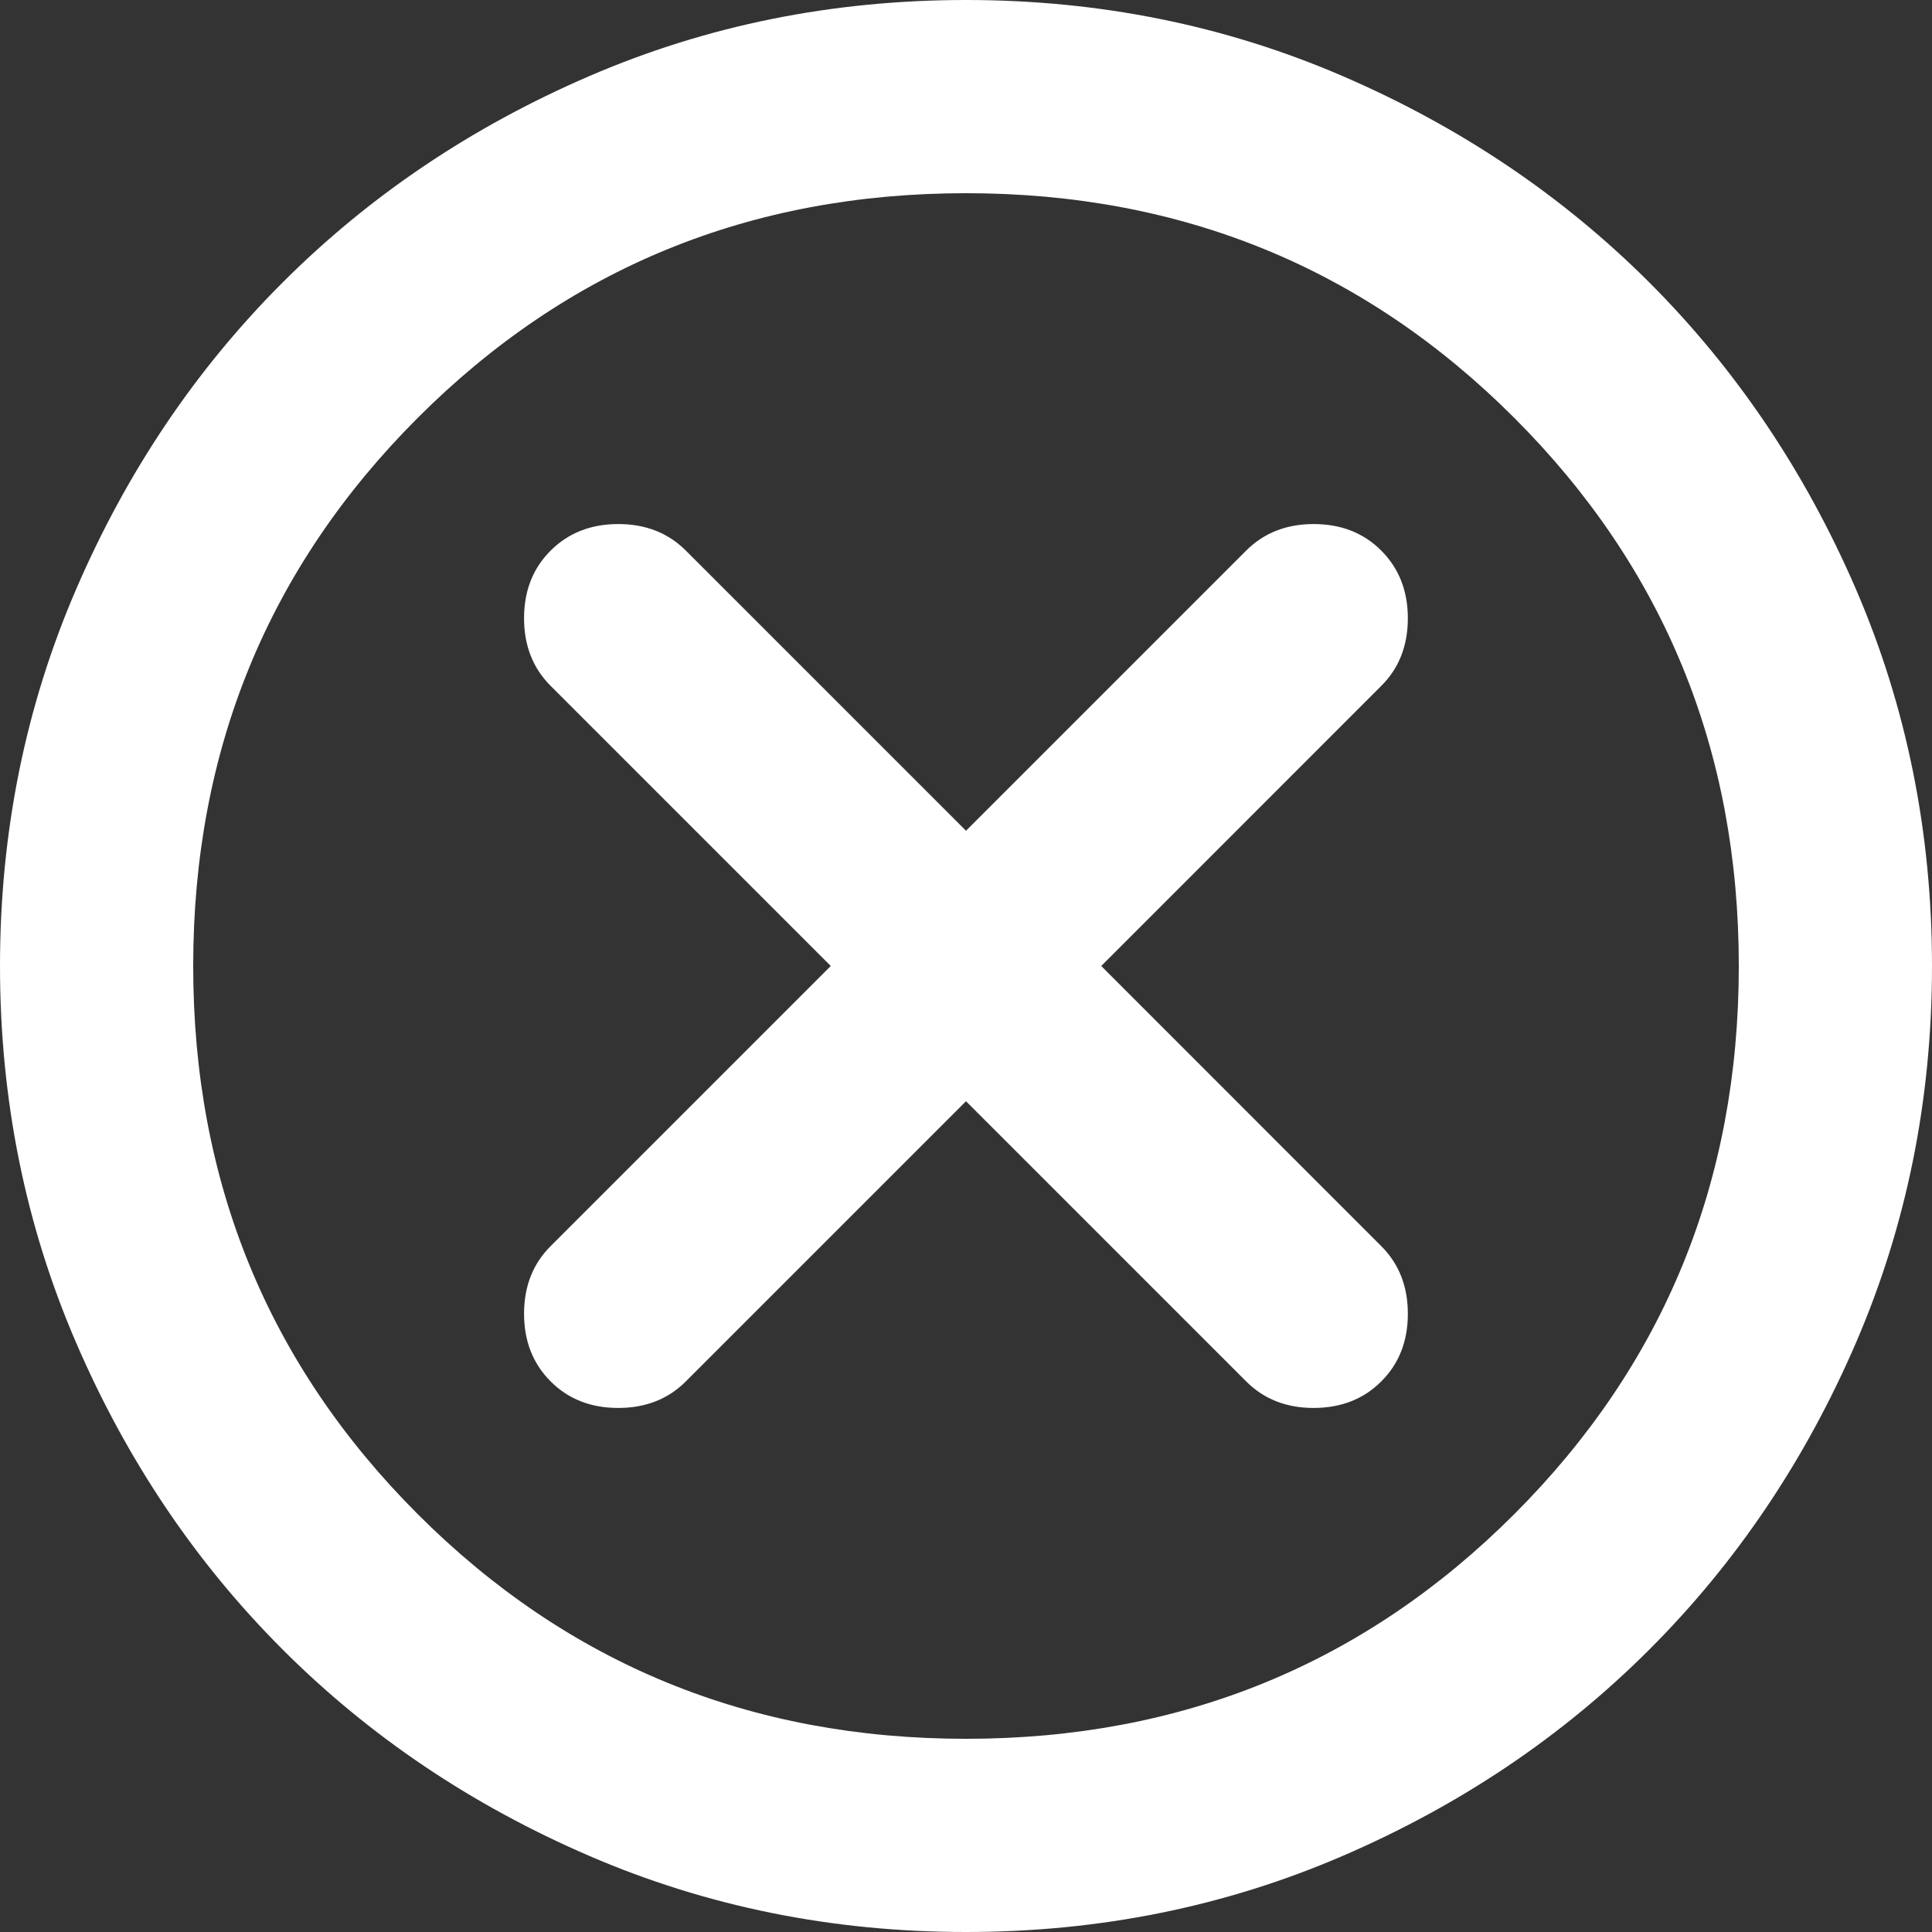
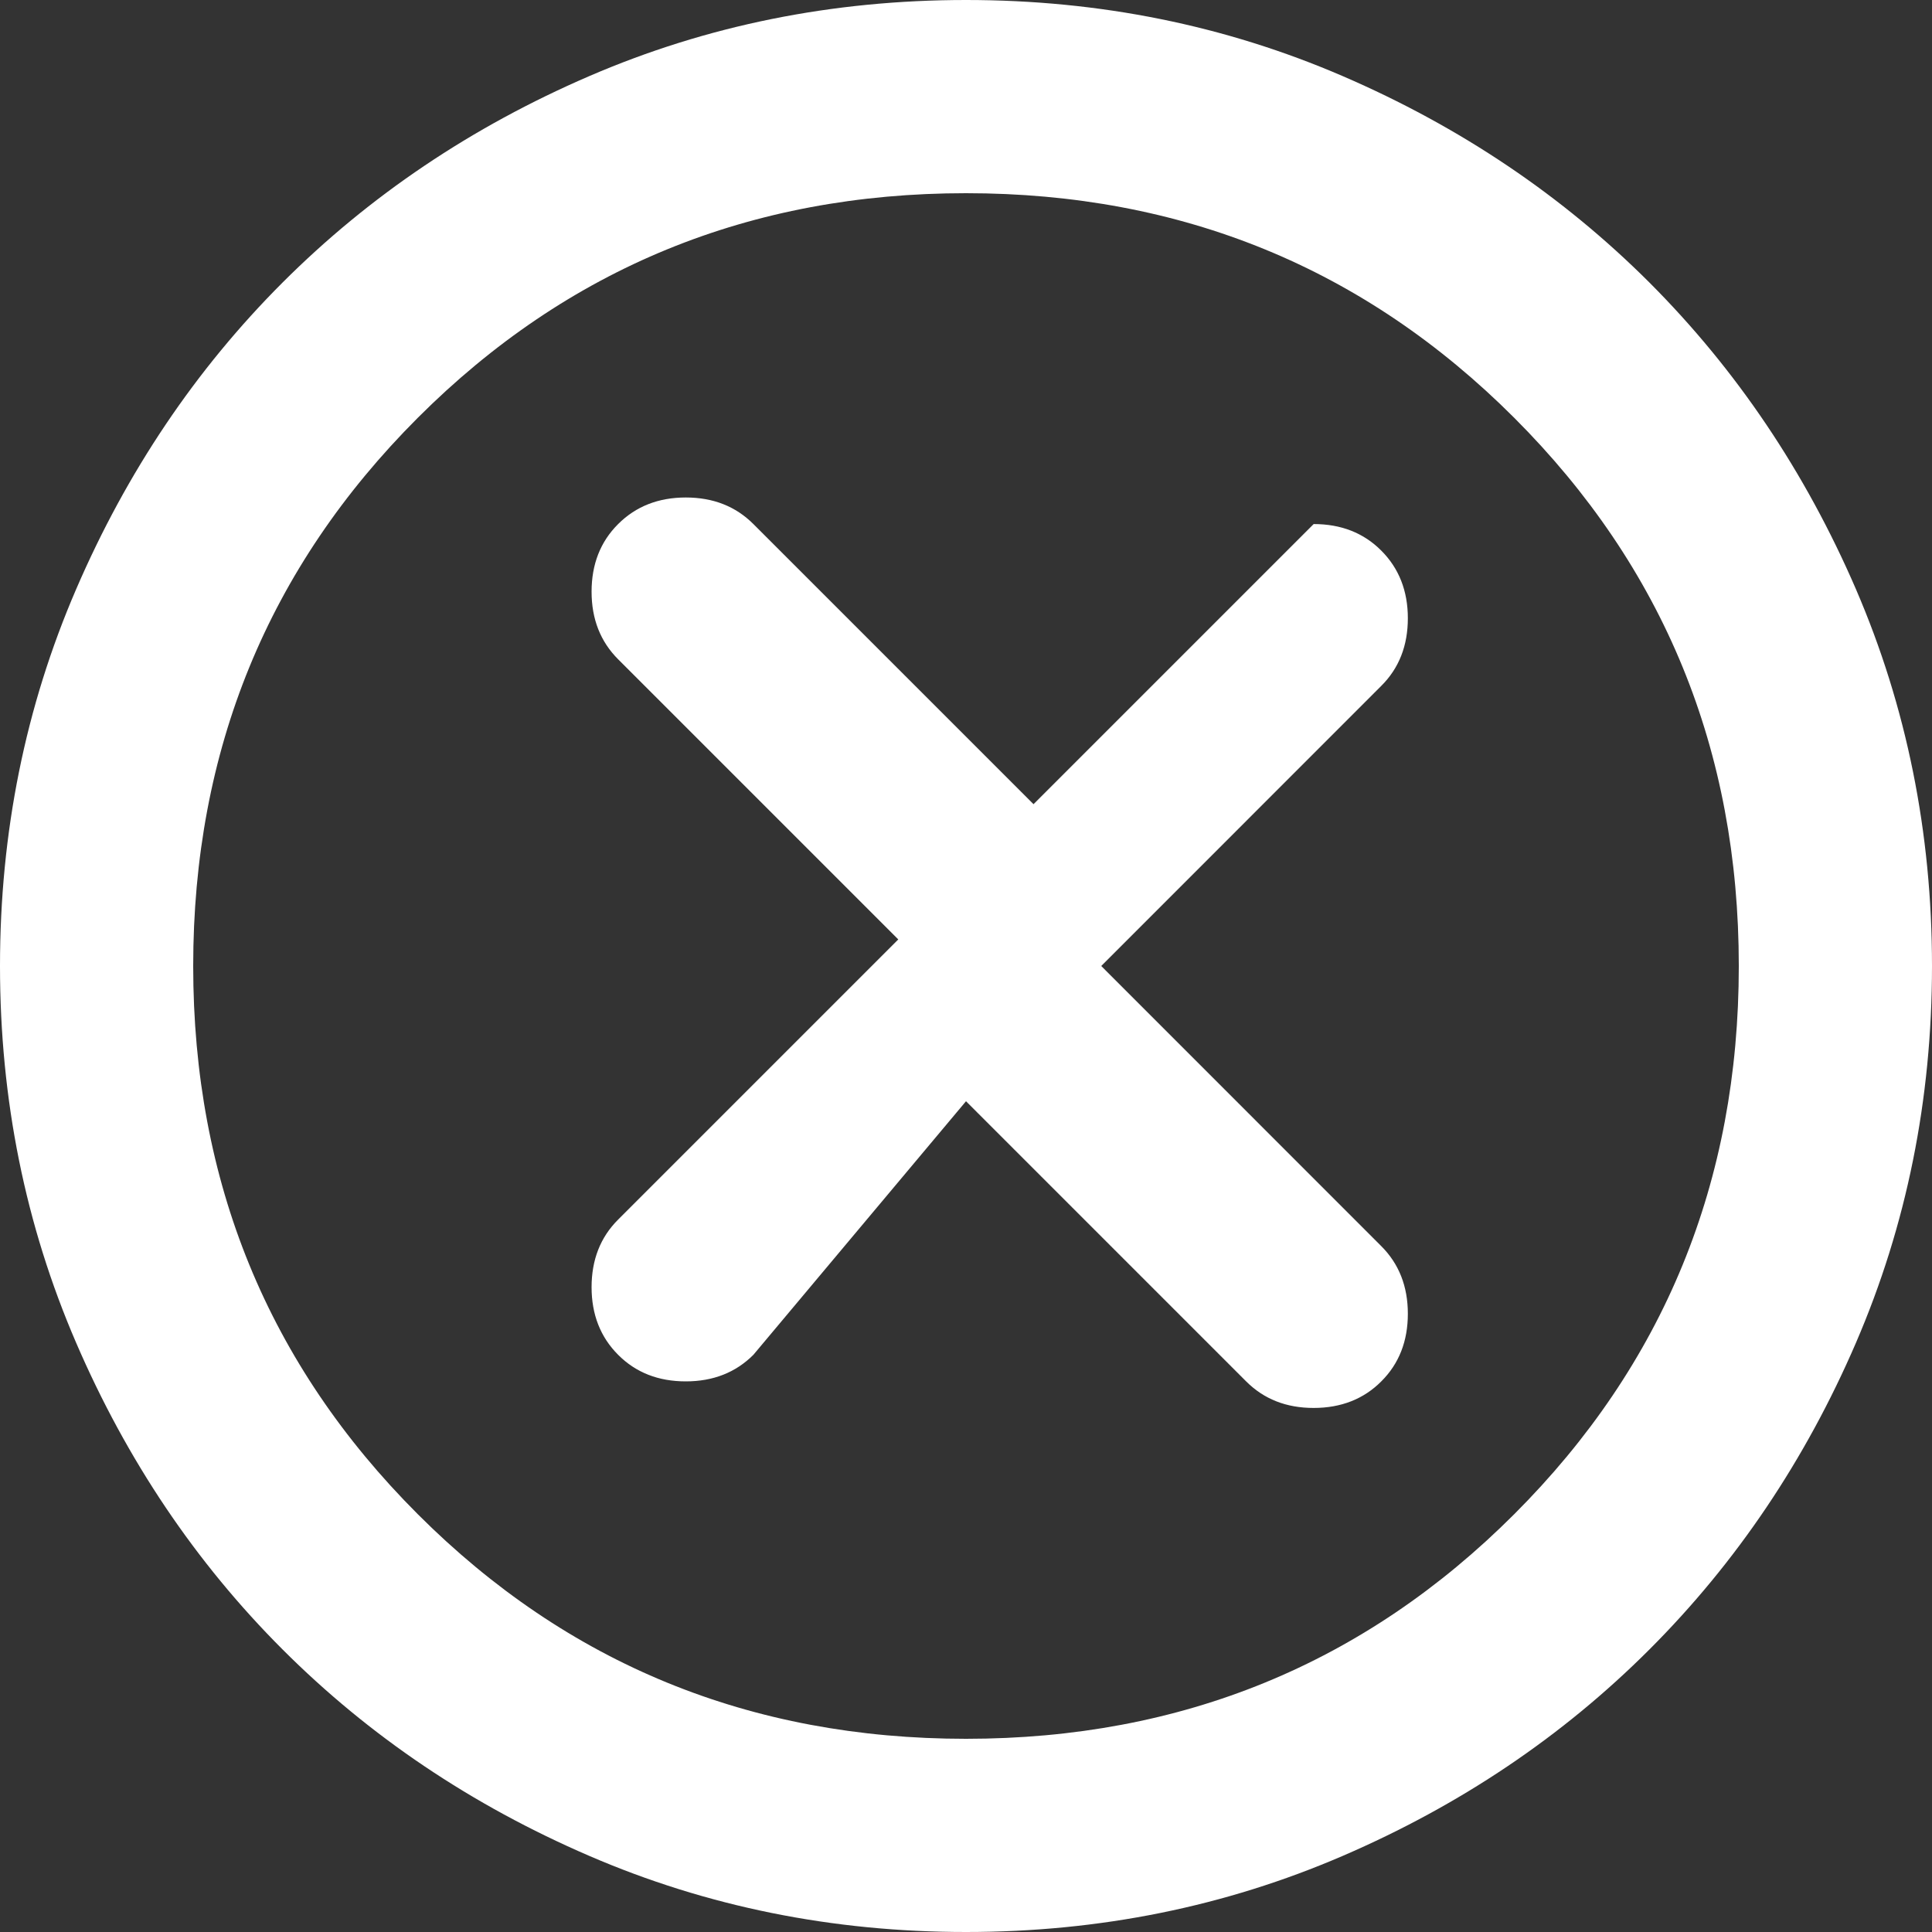
<svg xmlns="http://www.w3.org/2000/svg" version="1.1" id="Layer_1" x="0px" y="0px" width="20px" height="20px" viewBox="2 -958 20 20" enable-background="new 2 -958 20 20" xml:space="preserve">
  <rect x="2" y="-958" width="20" height="20" fill="#333333" stroke="none" />
-   <path fill="#FFFFFF" d="M12-946.6l2.9,2.9c0.184,0.184,0.416,0.275,0.699,0.275s0.518-0.092,0.7-0.275  c0.184-0.183,0.275-0.417,0.275-0.7c0-0.284-0.092-0.517-0.275-0.7L13.4-948l2.899-2.9c0.184-0.183,0.275-0.417,0.275-0.7  c0-0.283-0.092-0.517-0.275-0.7c-0.183-0.184-0.417-0.275-0.7-0.275s-0.516,0.092-0.699,0.275l-2.9,2.9l-2.9-2.9  c-0.184-0.184-0.417-0.275-0.7-0.275c-0.283,0-0.517,0.092-0.7,0.275c-0.184,0.183-0.275,0.417-0.275,0.7  c0,0.284,0.092,0.517,0.275,0.7l2.9,2.9l-2.9,2.9c-0.184,0.183-0.275,0.417-0.275,0.7c0,0.283,0.092,0.517,0.275,0.7  c0.183,0.184,0.417,0.275,0.7,0.275c0.284,0,0.517-0.092,0.7-0.275L12-946.6z M12-938c-1.383,0-2.684-0.263-3.9-0.788  c-1.217-0.525-2.275-1.237-3.175-2.137c-0.9-0.9-1.612-1.958-2.137-3.175C2.263-945.316,2-946.617,2-948s0.263-2.684,0.788-3.9  c0.525-1.217,1.237-2.275,2.137-3.175c0.9-0.9,1.958-1.612,3.175-2.137C9.316-957.737,10.617-958,12-958  c1.383,0,2.684,0.263,3.9,0.788s2.274,1.237,3.175,2.137c0.899,0.9,1.612,1.958,2.138,3.175C21.737-950.684,22-949.383,22-948  s-0.263,2.684-0.787,3.9c-0.525,1.217-1.238,2.275-2.138,3.175c-0.9,0.9-1.958,1.612-3.175,2.137S13.383-938,12-938z M12-940  c2.233,0,4.125-0.775,5.675-2.325C19.225-943.875,20-945.767,20-948s-0.775-4.125-2.325-5.675C16.125-955.225,14.233-956,12-956  s-4.125,0.775-5.675,2.325C4.775-952.125,4-950.233,4-948s0.775,4.125,2.325,5.675C7.875-940.775,9.767-940,12-940z" />
+   <path fill="#FFFFFF" d="M12-946.6l2.9,2.9c0.184,0.184,0.416,0.275,0.699,0.275s0.518-0.092,0.7-0.275  c0.184-0.183,0.275-0.417,0.275-0.7c0-0.284-0.092-0.517-0.275-0.7L13.4-948l2.899-2.9c0.184-0.183,0.275-0.417,0.275-0.7  c0-0.283-0.092-0.517-0.275-0.7c-0.183-0.184-0.417-0.275-0.7-0.275l-2.9,2.9l-2.9-2.9  c-0.184-0.184-0.417-0.275-0.7-0.275c-0.283,0-0.517,0.092-0.7,0.275c-0.184,0.183-0.275,0.417-0.275,0.7  c0,0.284,0.092,0.517,0.275,0.7l2.9,2.9l-2.9,2.9c-0.184,0.183-0.275,0.417-0.275,0.7c0,0.283,0.092,0.517,0.275,0.7  c0.183,0.184,0.417,0.275,0.7,0.275c0.284,0,0.517-0.092,0.7-0.275L12-946.6z M12-938c-1.383,0-2.684-0.263-3.9-0.788  c-1.217-0.525-2.275-1.237-3.175-2.137c-0.9-0.9-1.612-1.958-2.137-3.175C2.263-945.316,2-946.617,2-948s0.263-2.684,0.788-3.9  c0.525-1.217,1.237-2.275,2.137-3.175c0.9-0.9,1.958-1.612,3.175-2.137C9.316-957.737,10.617-958,12-958  c1.383,0,2.684,0.263,3.9,0.788s2.274,1.237,3.175,2.137c0.899,0.9,1.612,1.958,2.138,3.175C21.737-950.684,22-949.383,22-948  s-0.263,2.684-0.787,3.9c-0.525,1.217-1.238,2.275-2.138,3.175c-0.9,0.9-1.958,1.612-3.175,2.137S13.383-938,12-938z M12-940  c2.233,0,4.125-0.775,5.675-2.325C19.225-943.875,20-945.767,20-948s-0.775-4.125-2.325-5.675C16.125-955.225,14.233-956,12-956  s-4.125,0.775-5.675,2.325C4.775-952.125,4-950.233,4-948s0.775,4.125,2.325,5.675C7.875-940.775,9.767-940,12-940z" />
</svg>